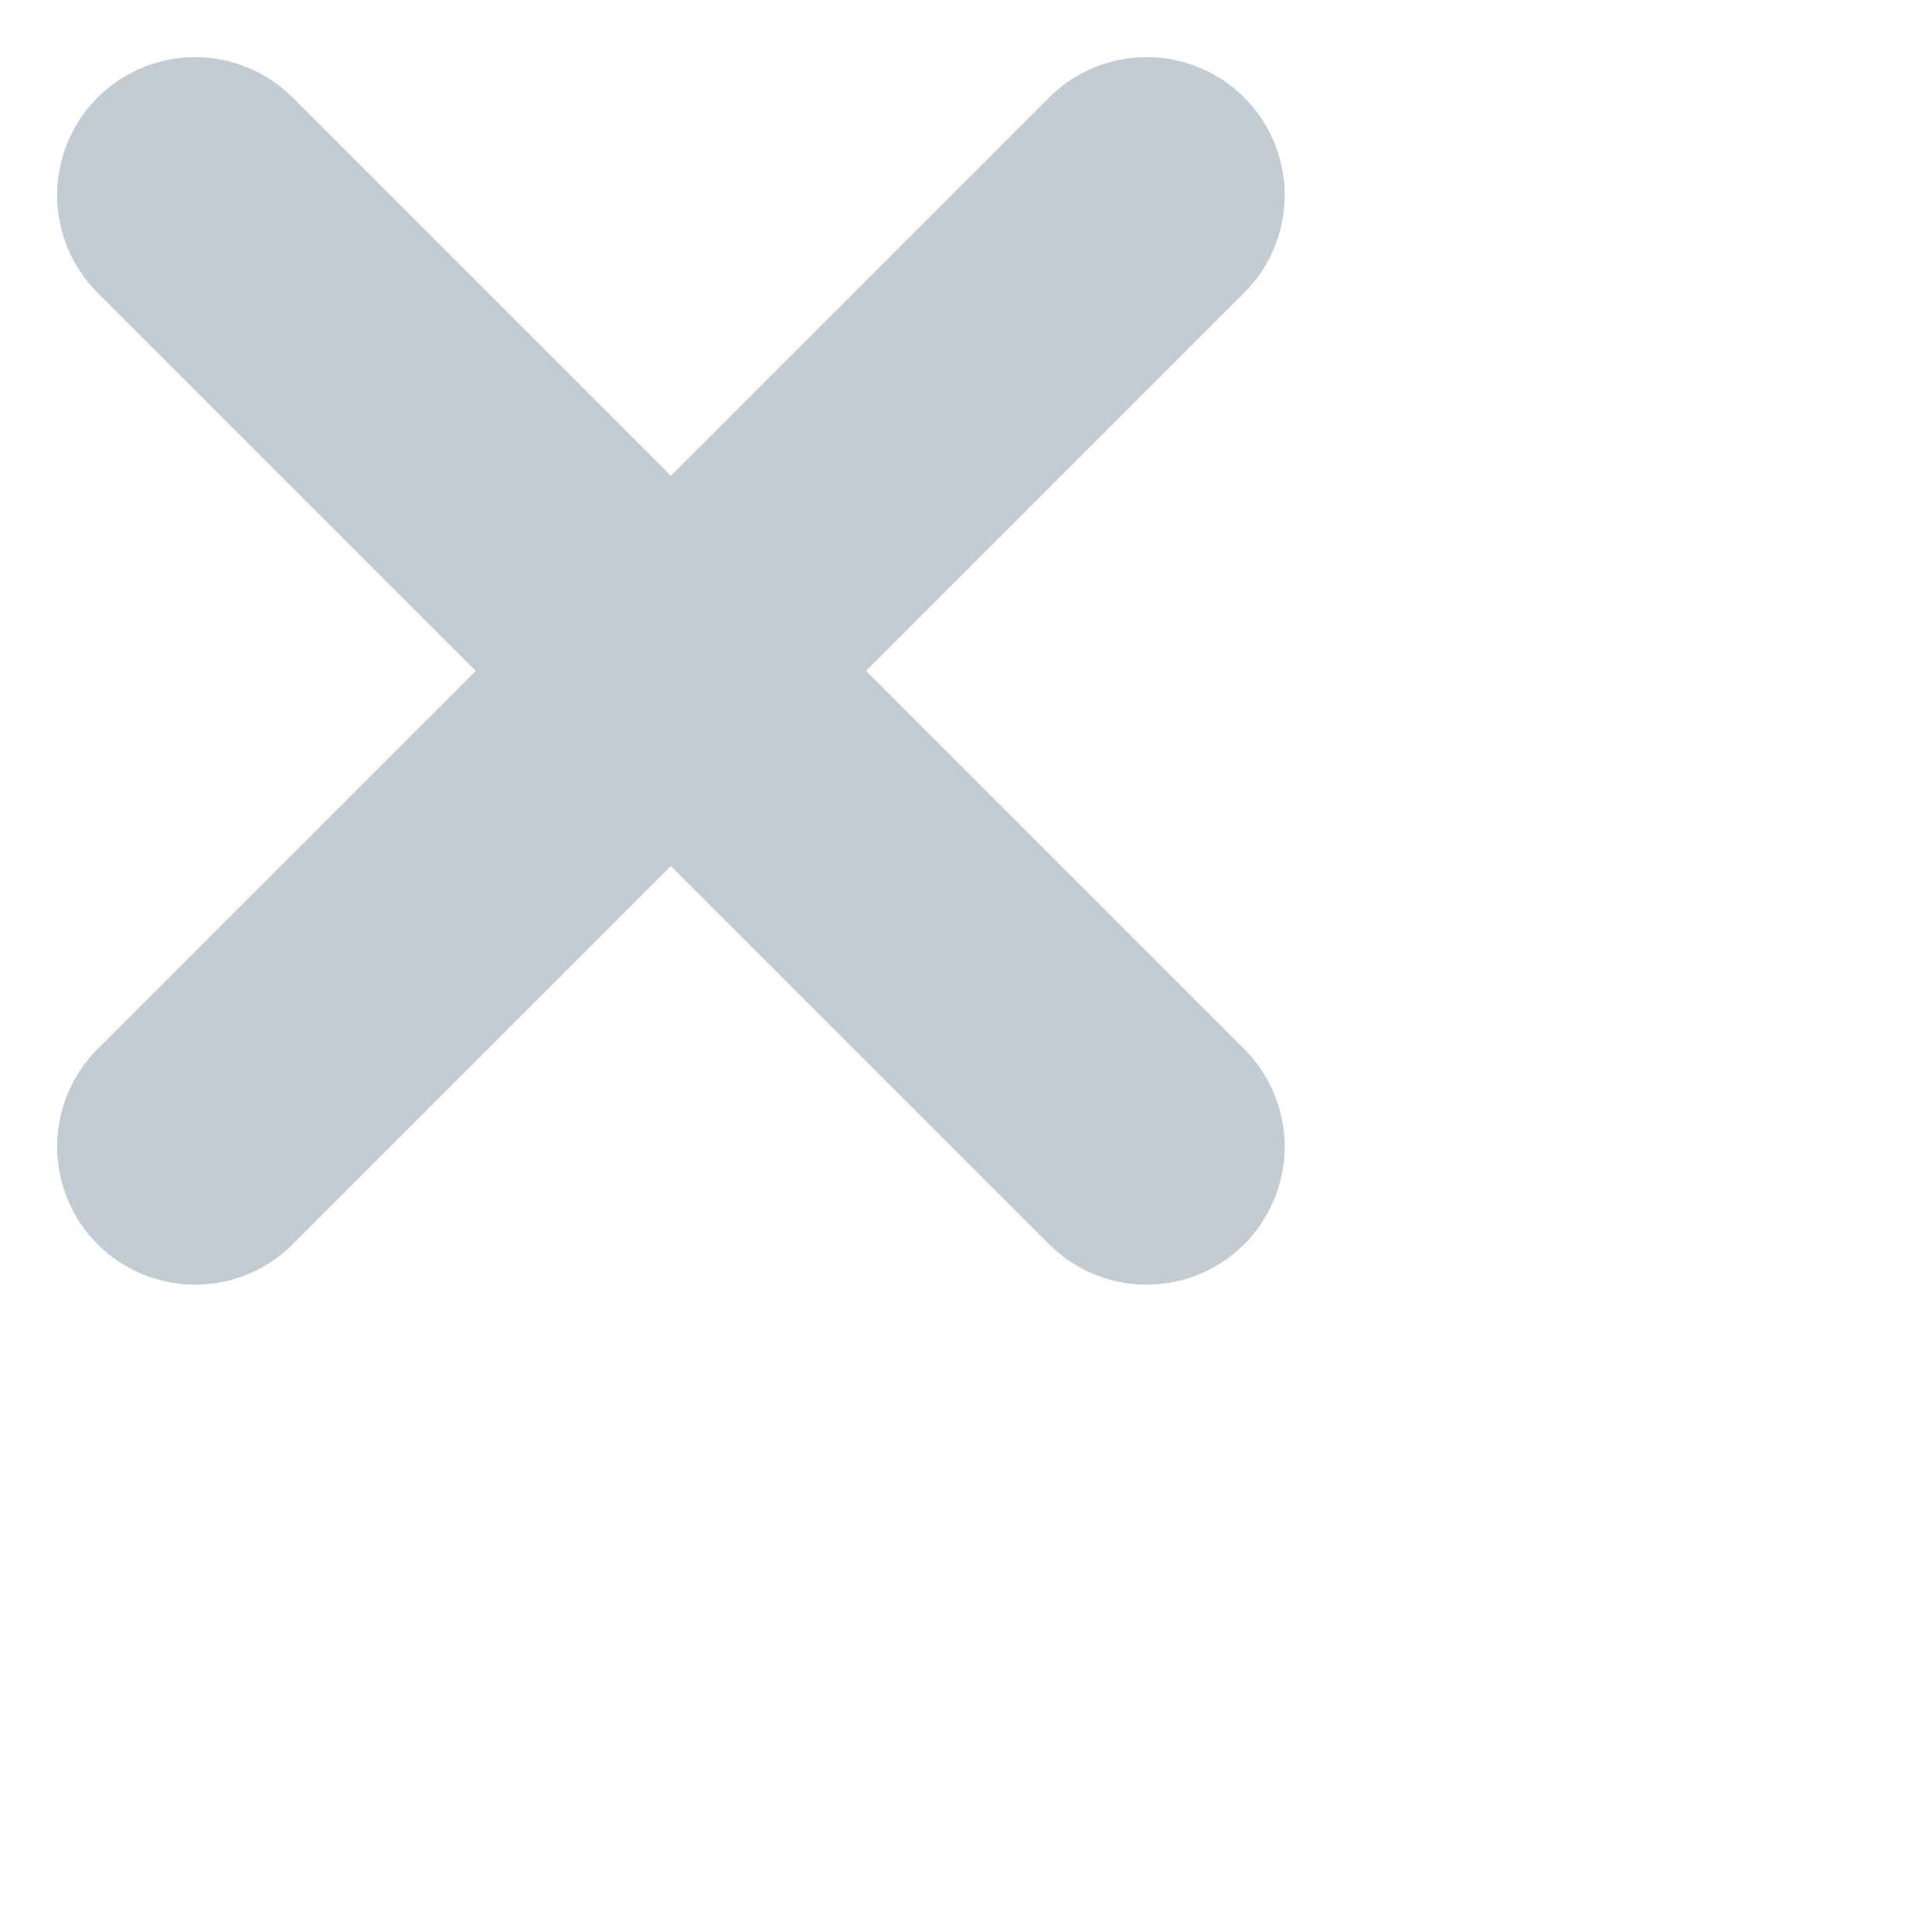
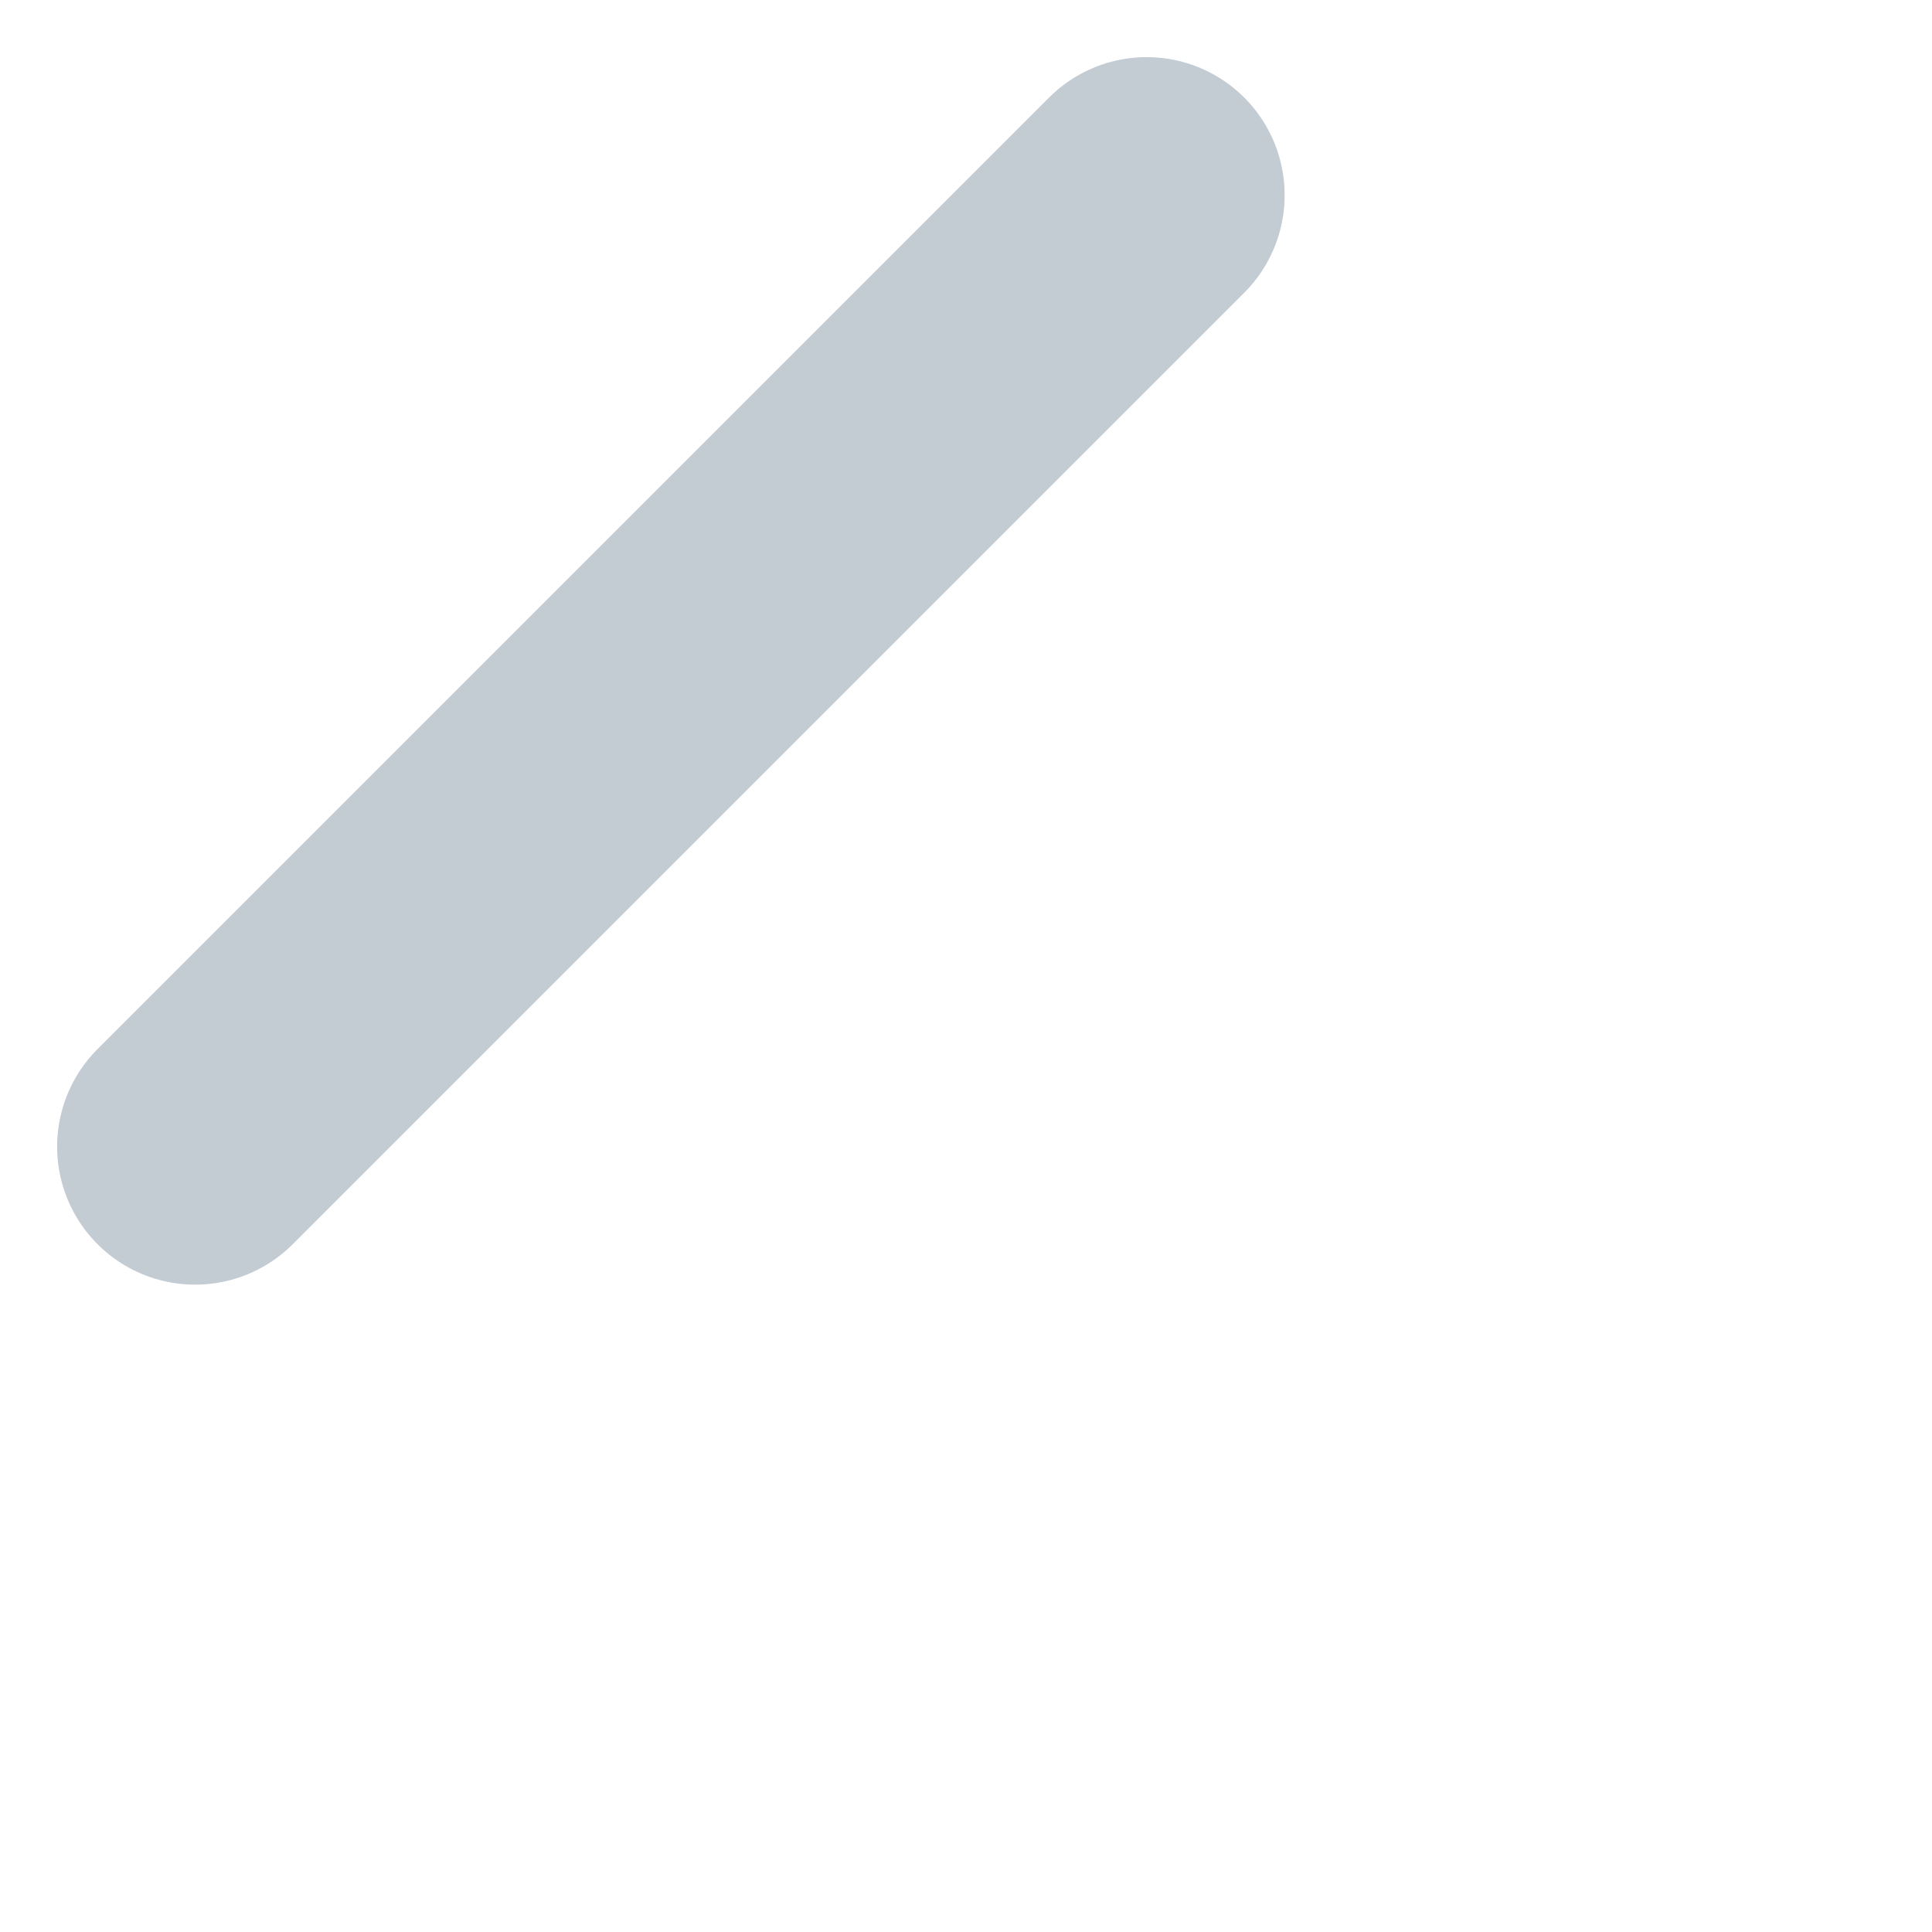
<svg xmlns="http://www.w3.org/2000/svg" width="14" height="14" viewBox="0 0 14 14">
  <g id="icon_delete" transform="translate(-795.334 -432.292)" opacity="0.4">
    <path id="Path_15969" data-name="Path 15969" d="M19527.645,7183.706l-6.895,6.895" transform="translate(-18724.002 -6750)" fill="none" stroke="#6a7c92" stroke-linecap="round" stroke-width="2" />
-     <path id="Path_15970" data-name="Path 15970" d="M19520.75,7183.706l6.895,6.895" transform="translate(-18724.002 -6750)" fill="none" stroke="#6a7c92" stroke-linecap="round" stroke-width="2" />
  </g>
</svg>